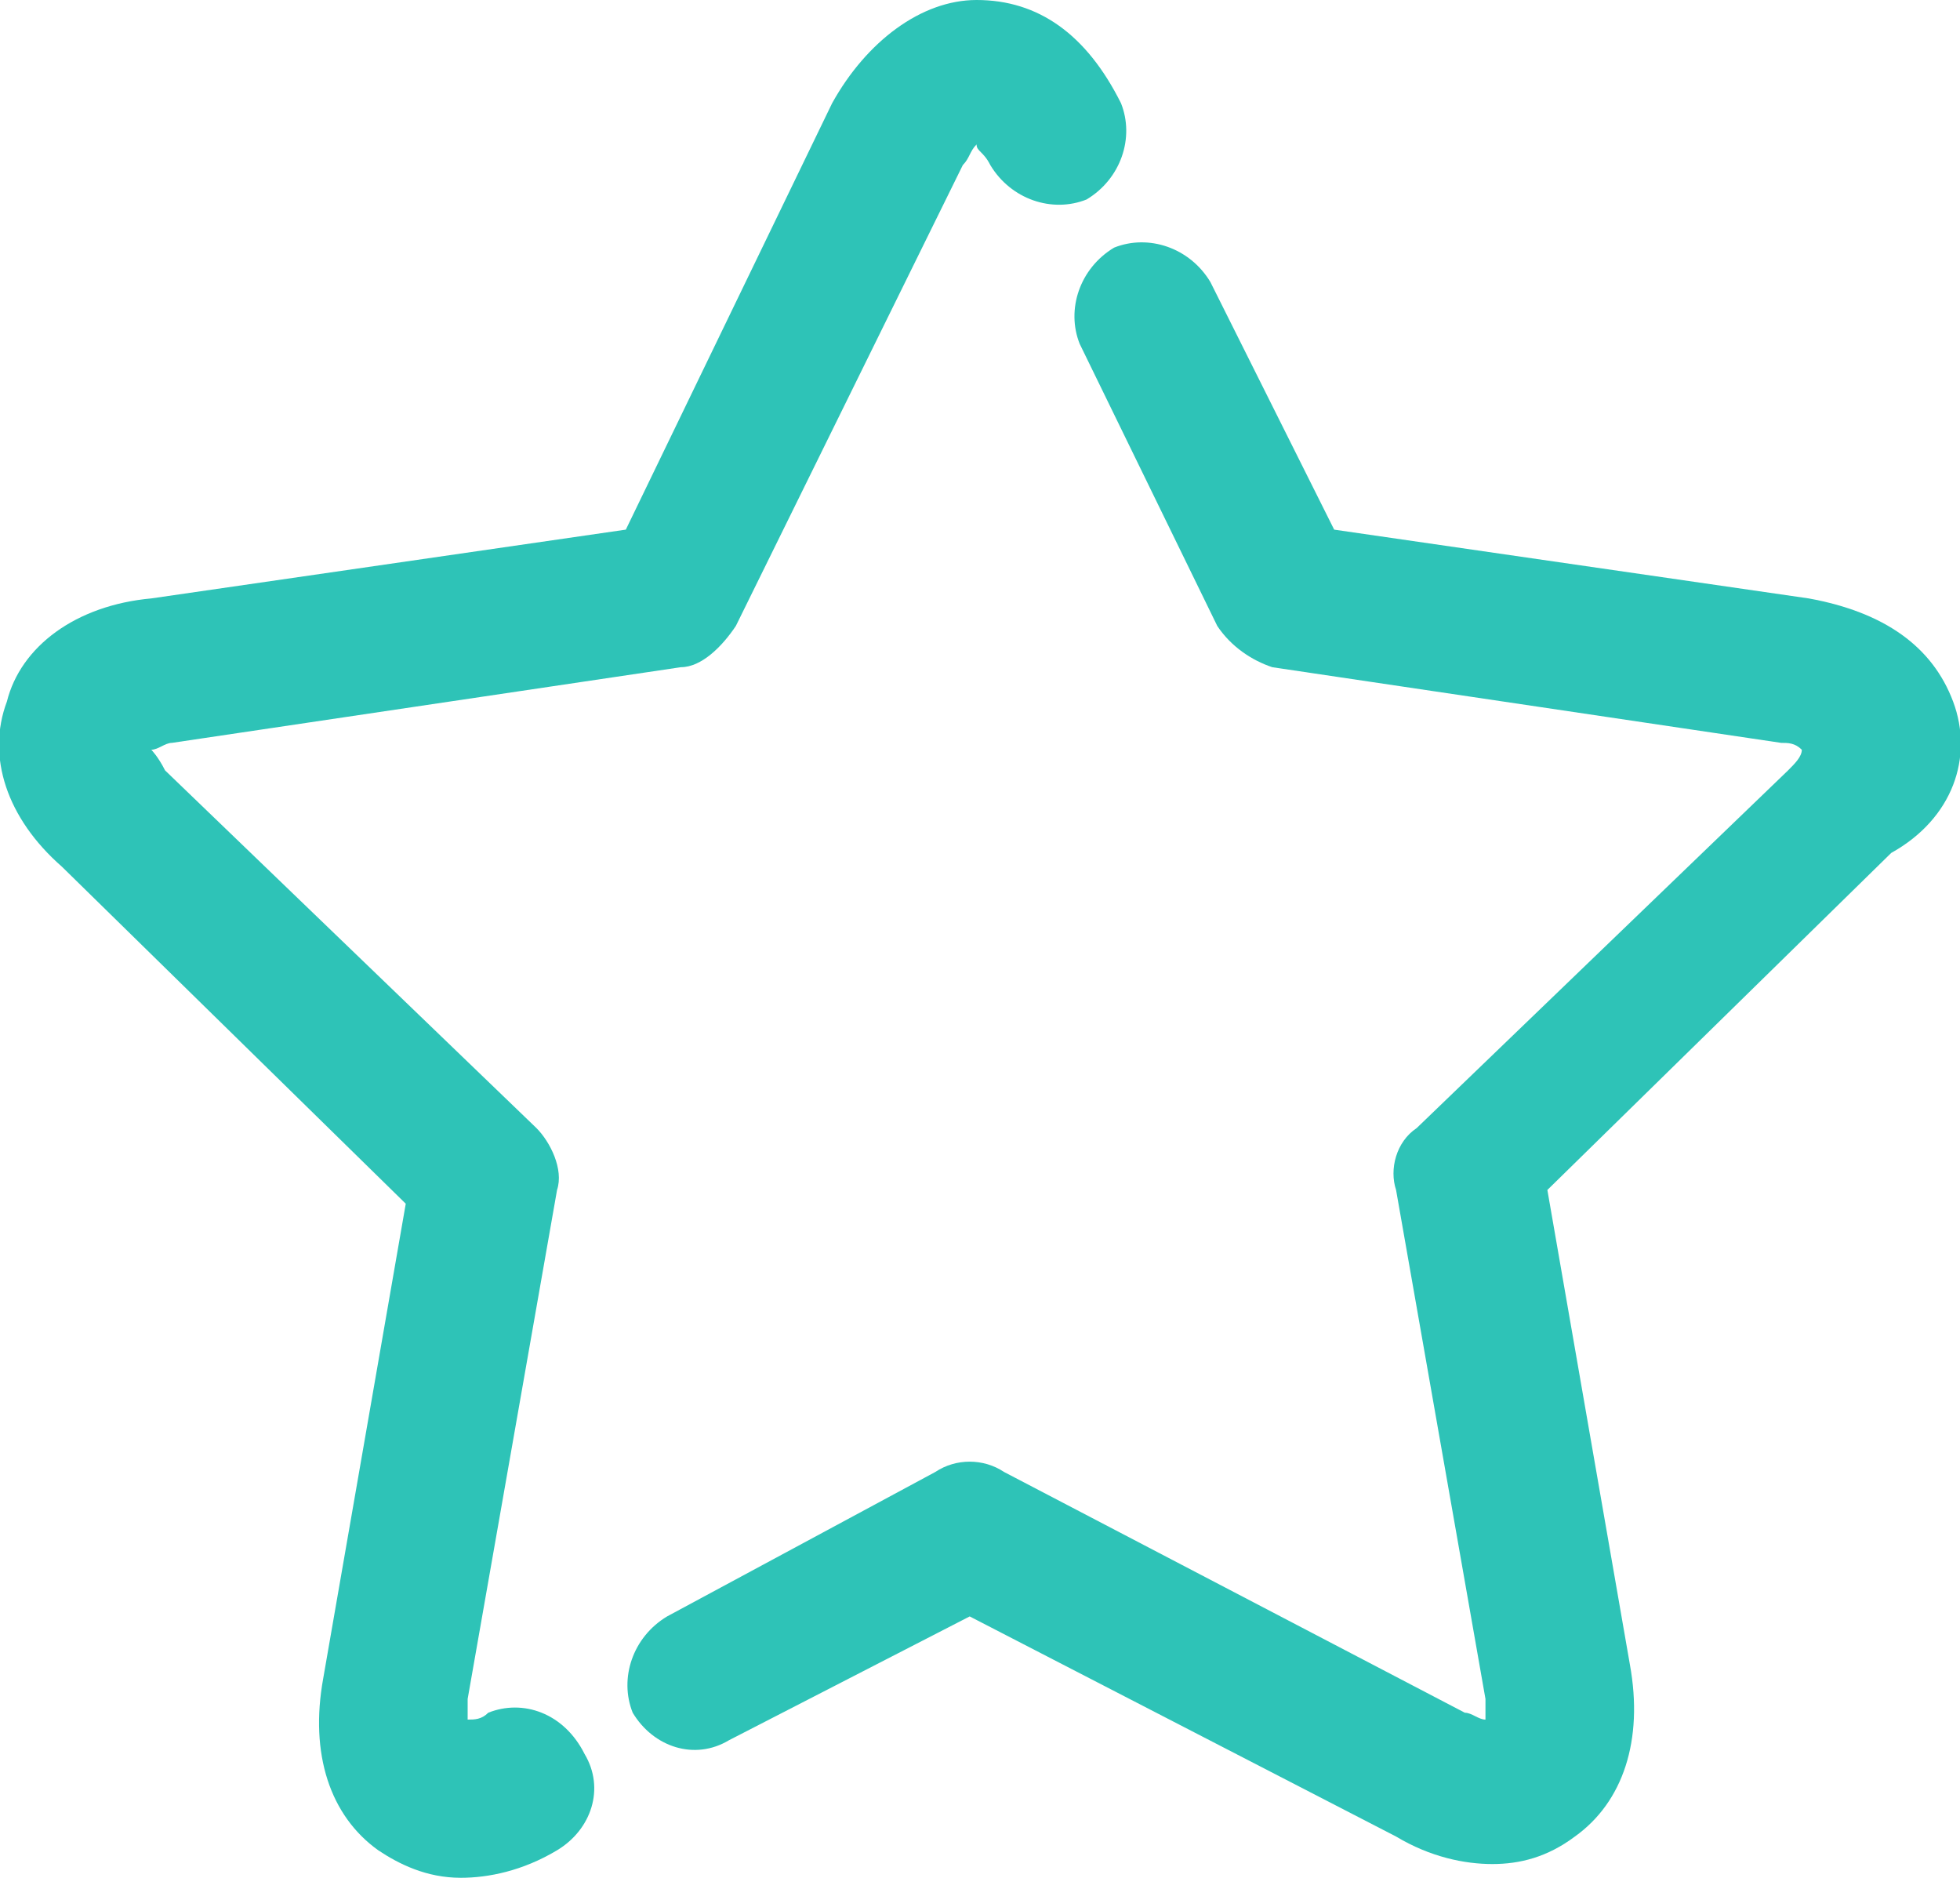
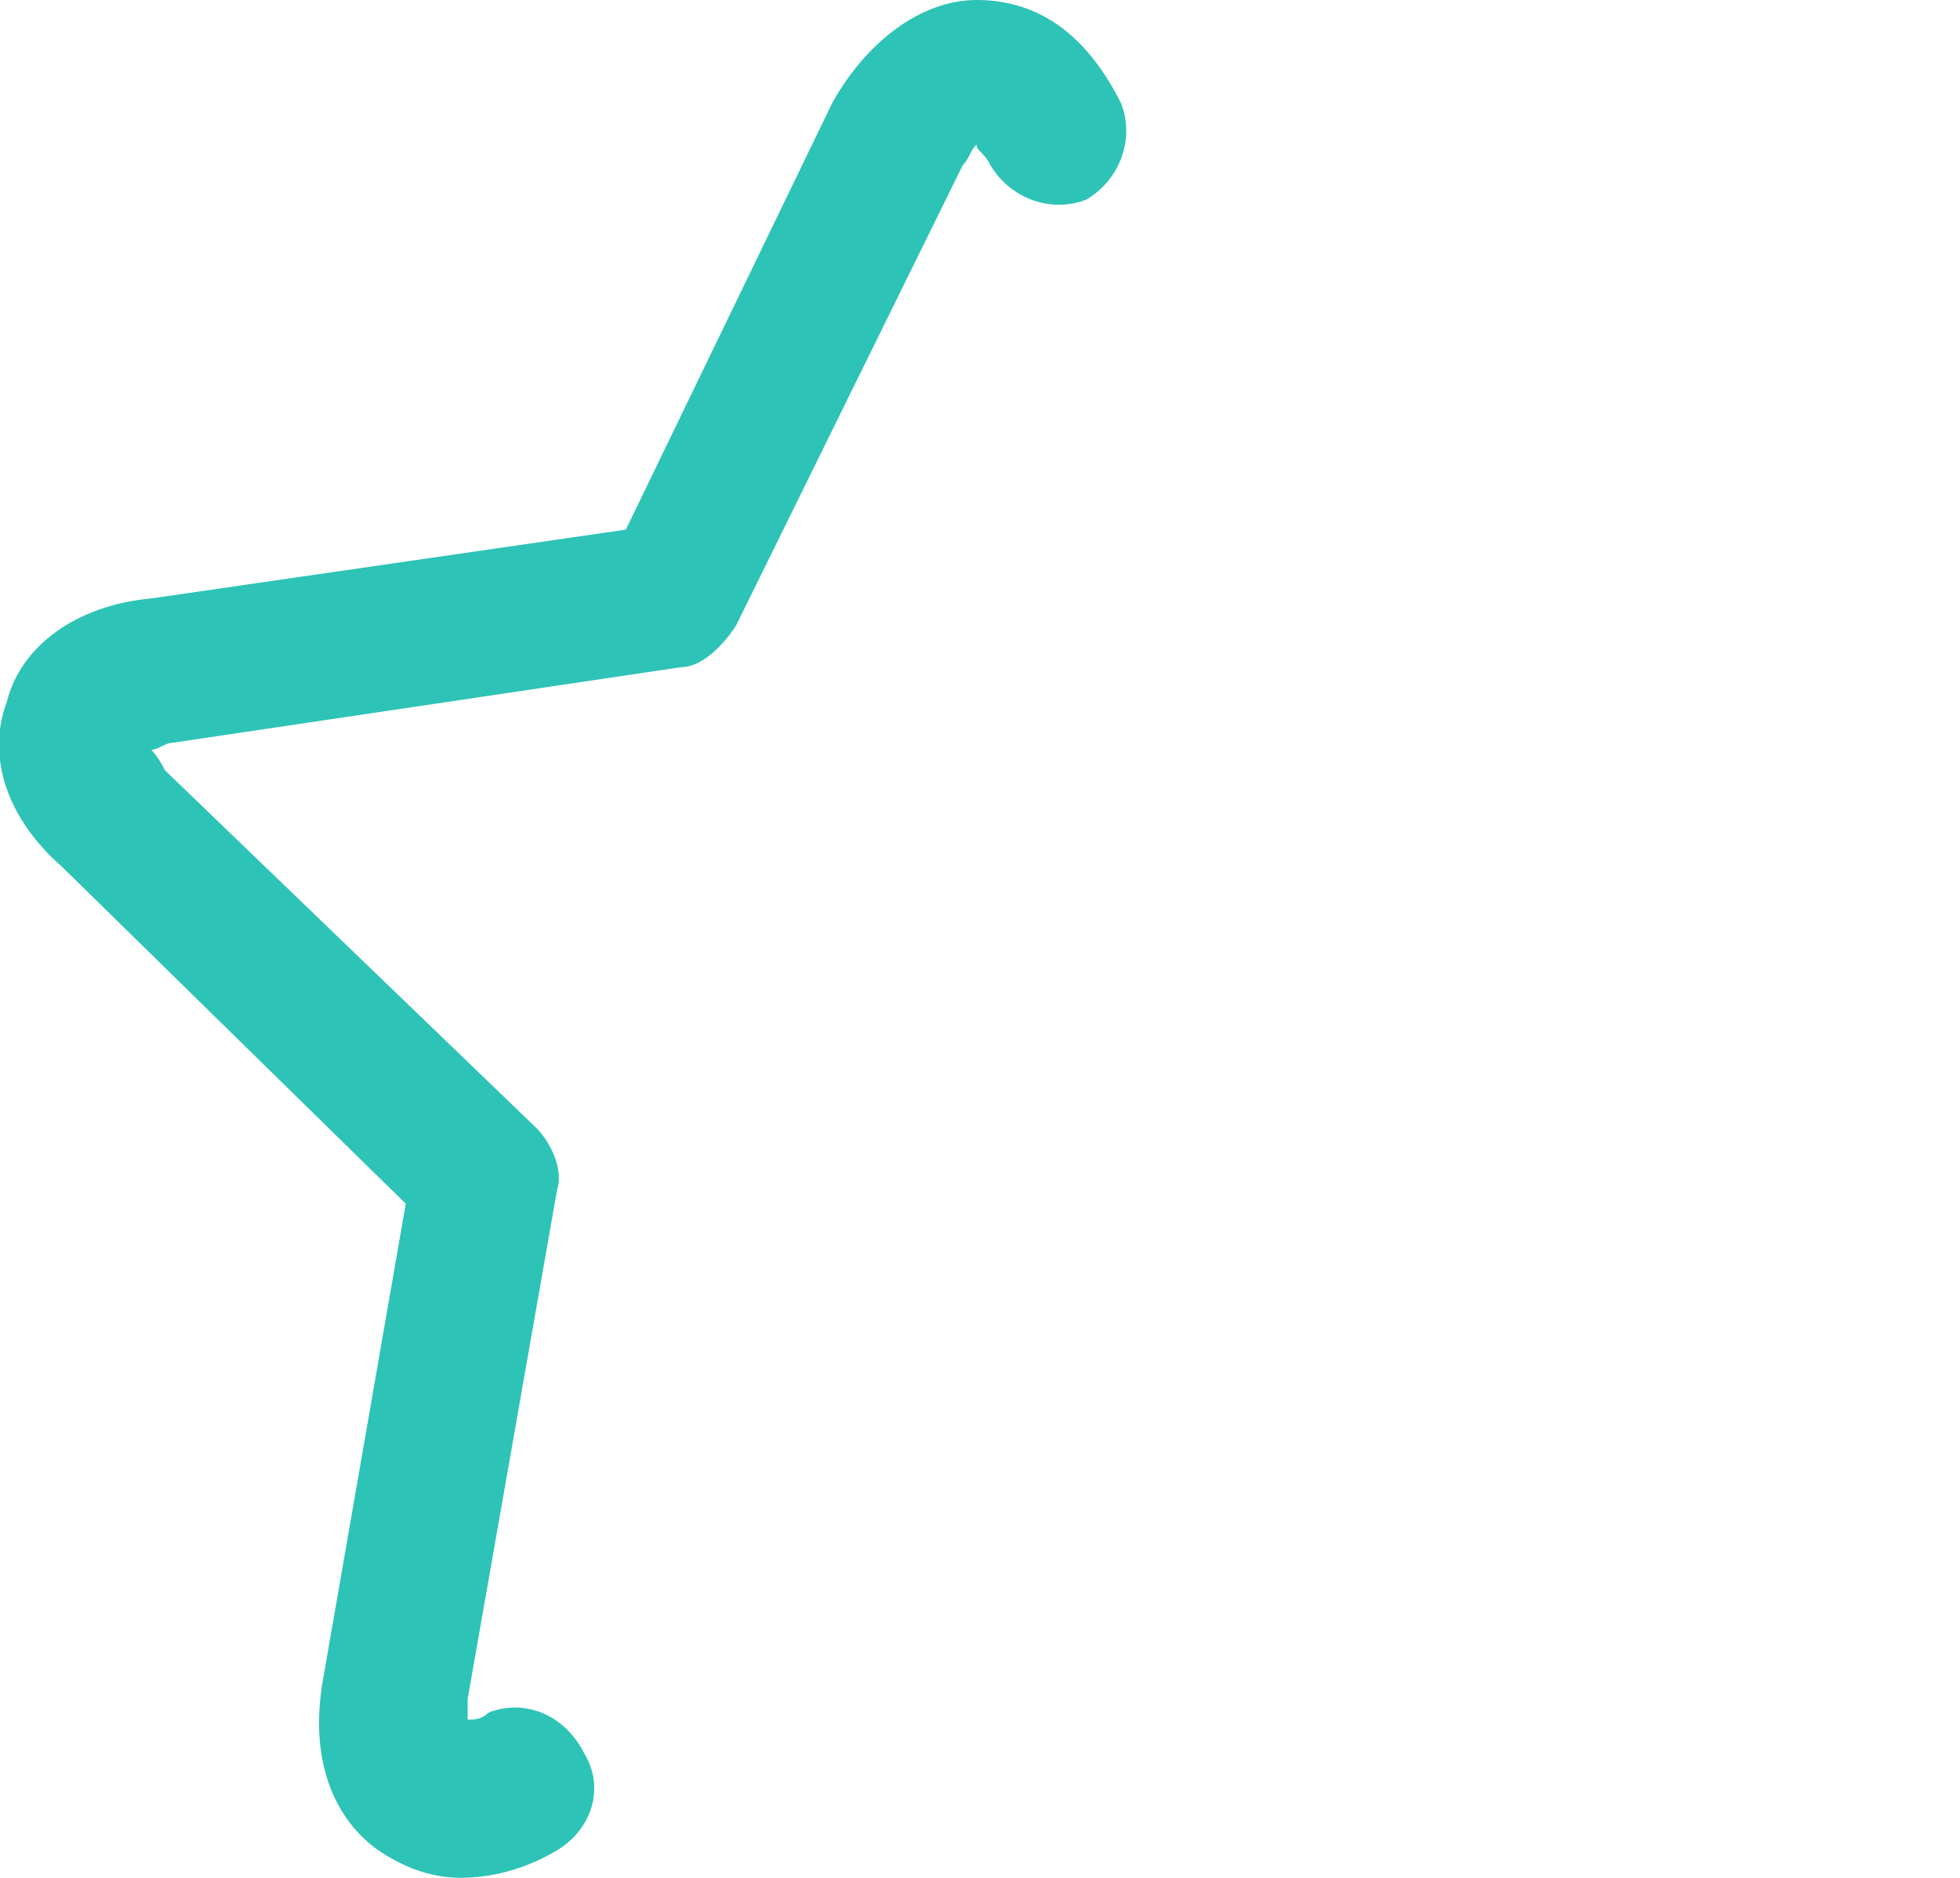
<svg xmlns="http://www.w3.org/2000/svg" version="1.1" id="Ebene_1" x="0px" y="0px" width="28.5px" height="27.3px" viewBox="0 0 28.5 27.3" style="enable-background:new 0 0 28.5 27.3;" xml:space="preserve">
  <style type="text/css">
	.st0{fill:#2EC3B7;}
</style>
-   <path class="st0" d="M28.4,10.2c-0.3-0.8-1-1.3-2.1-1.5l-6.9-1l-1.8-3.6c-0.3-0.5-0.9-0.7-1.4-0.5c-0.5,0.3-0.7,0.9-0.5,1.4l2,4.1  c0.2,0.3,0.5,0.5,0.8,0.6l7.4,1.1c0.1,0,0.2,0,0.3,0.1c0,0.1-0.1,0.2-0.2,0.3l-5.4,5.2c-0.3,0.2-0.4,0.6-0.3,0.9l1.3,7.4  c0,0.1,0,0.3,0,0.3c-0.1,0-0.2-0.1-0.3-0.1l-6.7-3.5c-0.3-0.2-0.7-0.2-1,0l-3.9,2.1c-0.5,0.3-0.7,0.9-0.5,1.4  c0.3,0.5,0.9,0.7,1.4,0.4l3.5-1.8l6.2,3.2c0.5,0.3,1,0.4,1.4,0.4s0.8-0.1,1.2-0.4c0.7-0.5,1-1.4,0.8-2.5l-1.2-6.9l5-4.9  C28.4,11.9,28.7,11,28.4,10.2z" />
  <path class="st0" d="M0.1,10.2c-0.3,0.8,0,1.7,0.8,2.4l5,4.9l-1.2,6.9c-0.2,1.1,0.1,2,0.8,2.5c0.3,0.2,0.7,0.4,1.2,0.4c0.4,0,0.9-0.1,1.4-0.4  s0.7-0.9,0.4-1.4c-0.3-0.6-0.9-0.8-1.4-0.6C7,25,6.9,25,6.8,25c0-0.1,0-0.2,0-0.3l1.3-7.4C8.2,17,8,16.6,7.8,16.4l-5.4-5.2  c-0.1-0.2-0.2-0.3-0.2-0.3c0.1,0,0.2-0.1,0.3-0.1l7.4-1.1c0.3,0,0.6-0.3,0.8-0.6L14,2.4c0.1-0.1,0.1-0.2,0.2-0.3  c0,0.1,0.1,0.1,0.2,0.3c0.3,0.5,0.9,0.7,1.4,0.5c0.5-0.3,0.7-0.9,0.5-1.4c-0.5-1-1.2-1.5-2.1-1.5c-0.8,0-1.6,0.6-2.1,1.5l-3,6.2  l-6.9,1C1.1,8.8,0.3,9.4,0.1,10.2z" />
</svg>